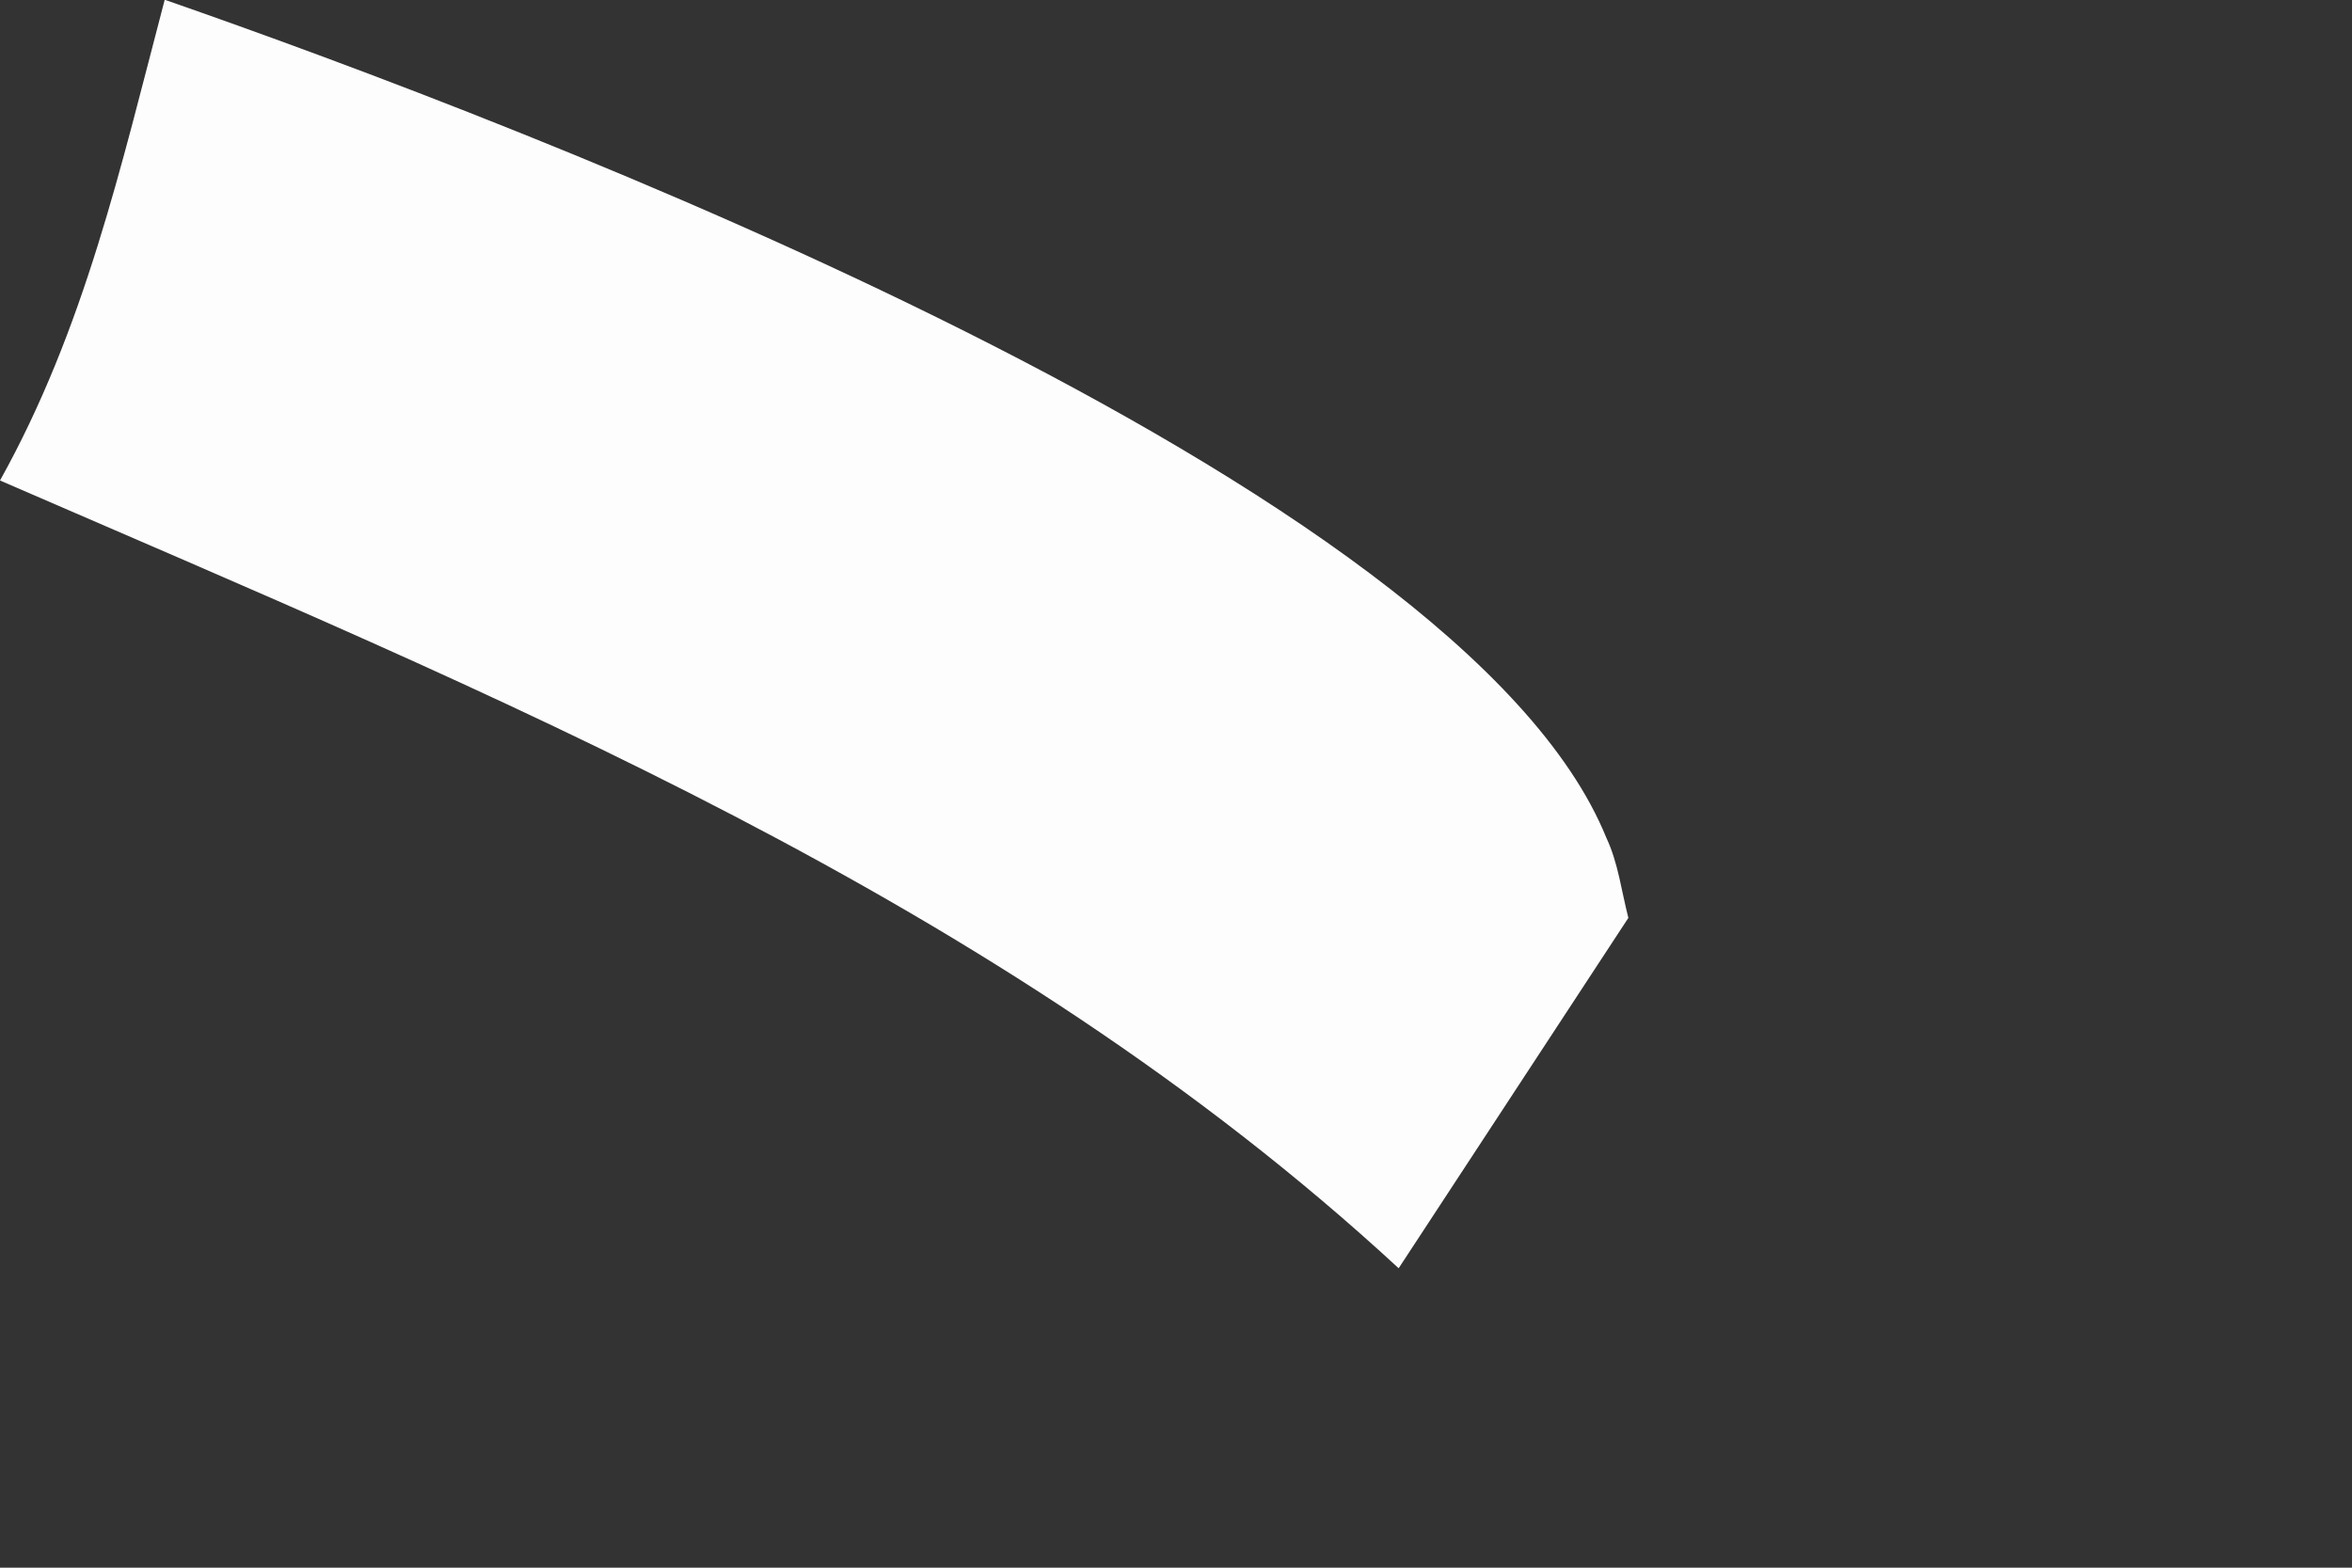
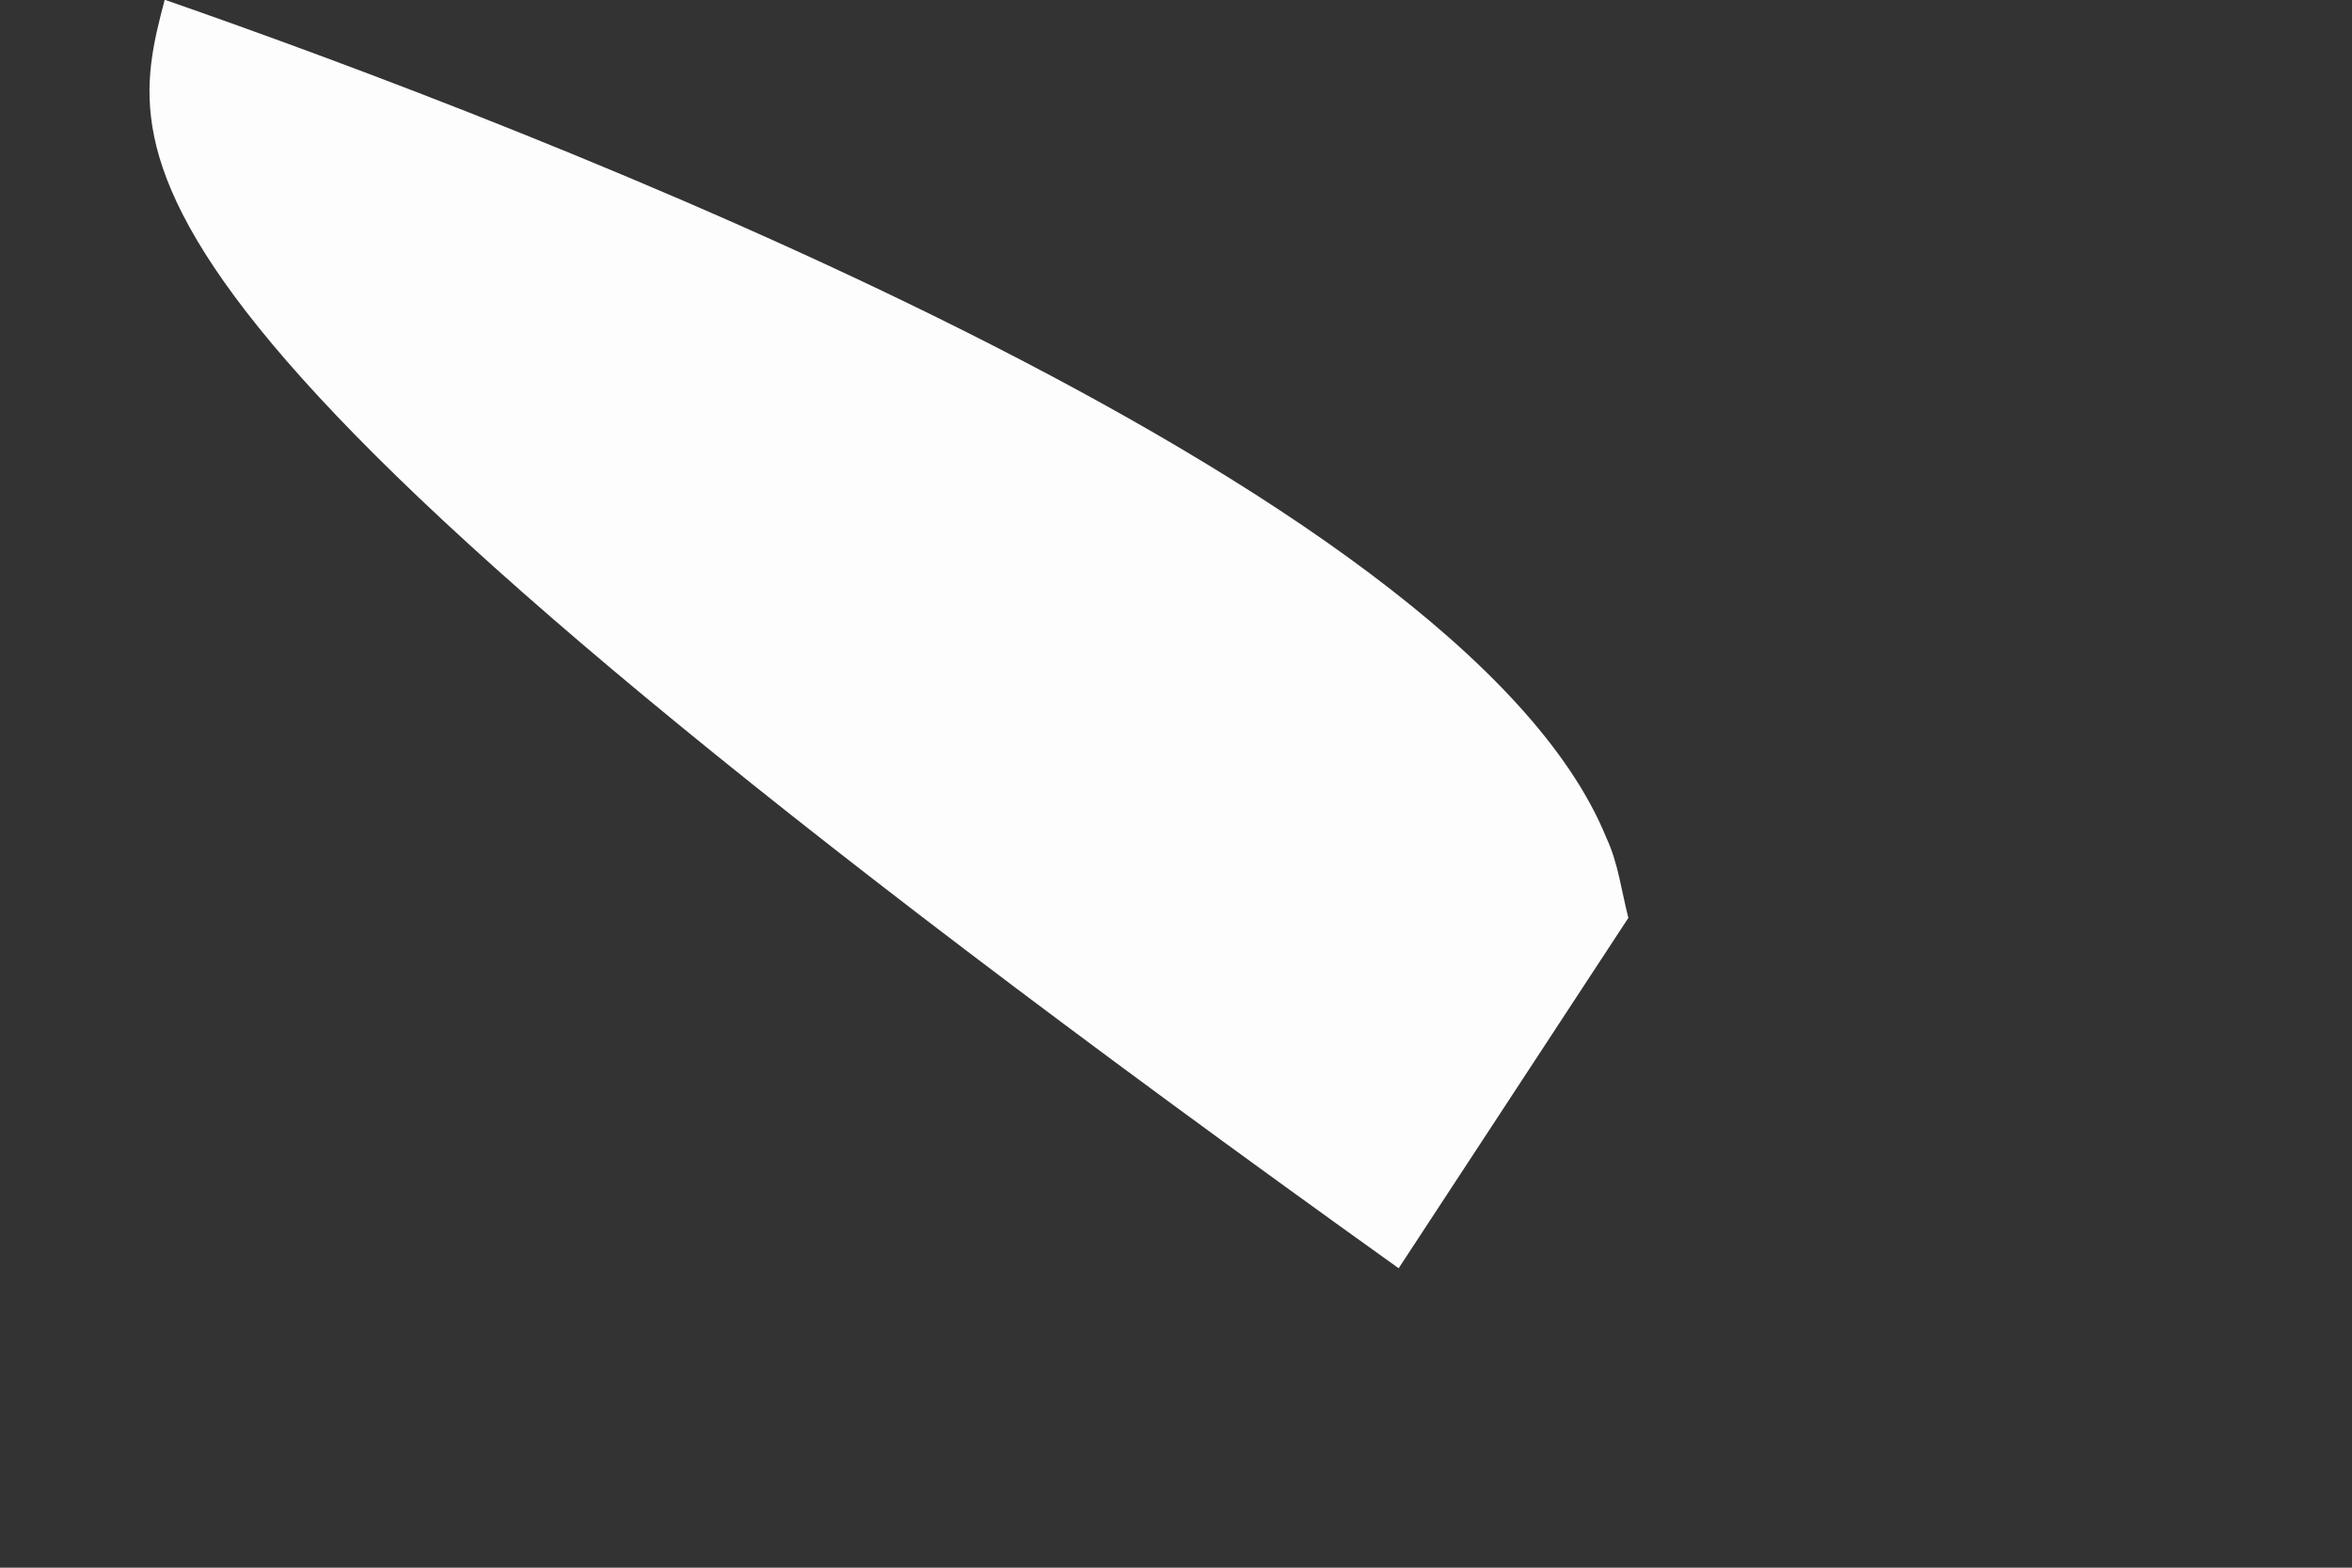
<svg xmlns="http://www.w3.org/2000/svg" fill="none" height="100%" overflow="visible" preserveAspectRatio="none" style="display: block;" viewBox="0 0 3 2" width="100%">
  <rect x="0" y="0" width="3" height="2" fill="#333333" stroke="none" />
-   <path d="M0.211 0C0.665 0.158 1.864 0.613 2.049 1.069C2.064 1.101 2.068 1.136 2.077 1.171L1.784 1.618C1.273 1.146 0.629 0.886 0 0.613C0.108 0.419 0.154 0.213 0.21 0H0.211Z" fill="#FEFDFD" id="Vector" />
+   <path d="M0.211 0C0.665 0.158 1.864 0.613 2.049 1.069C2.064 1.101 2.068 1.136 2.077 1.171L1.784 1.618C0.108 0.419 0.154 0.213 0.21 0H0.211Z" fill="#FEFDFD" id="Vector" />
</svg>